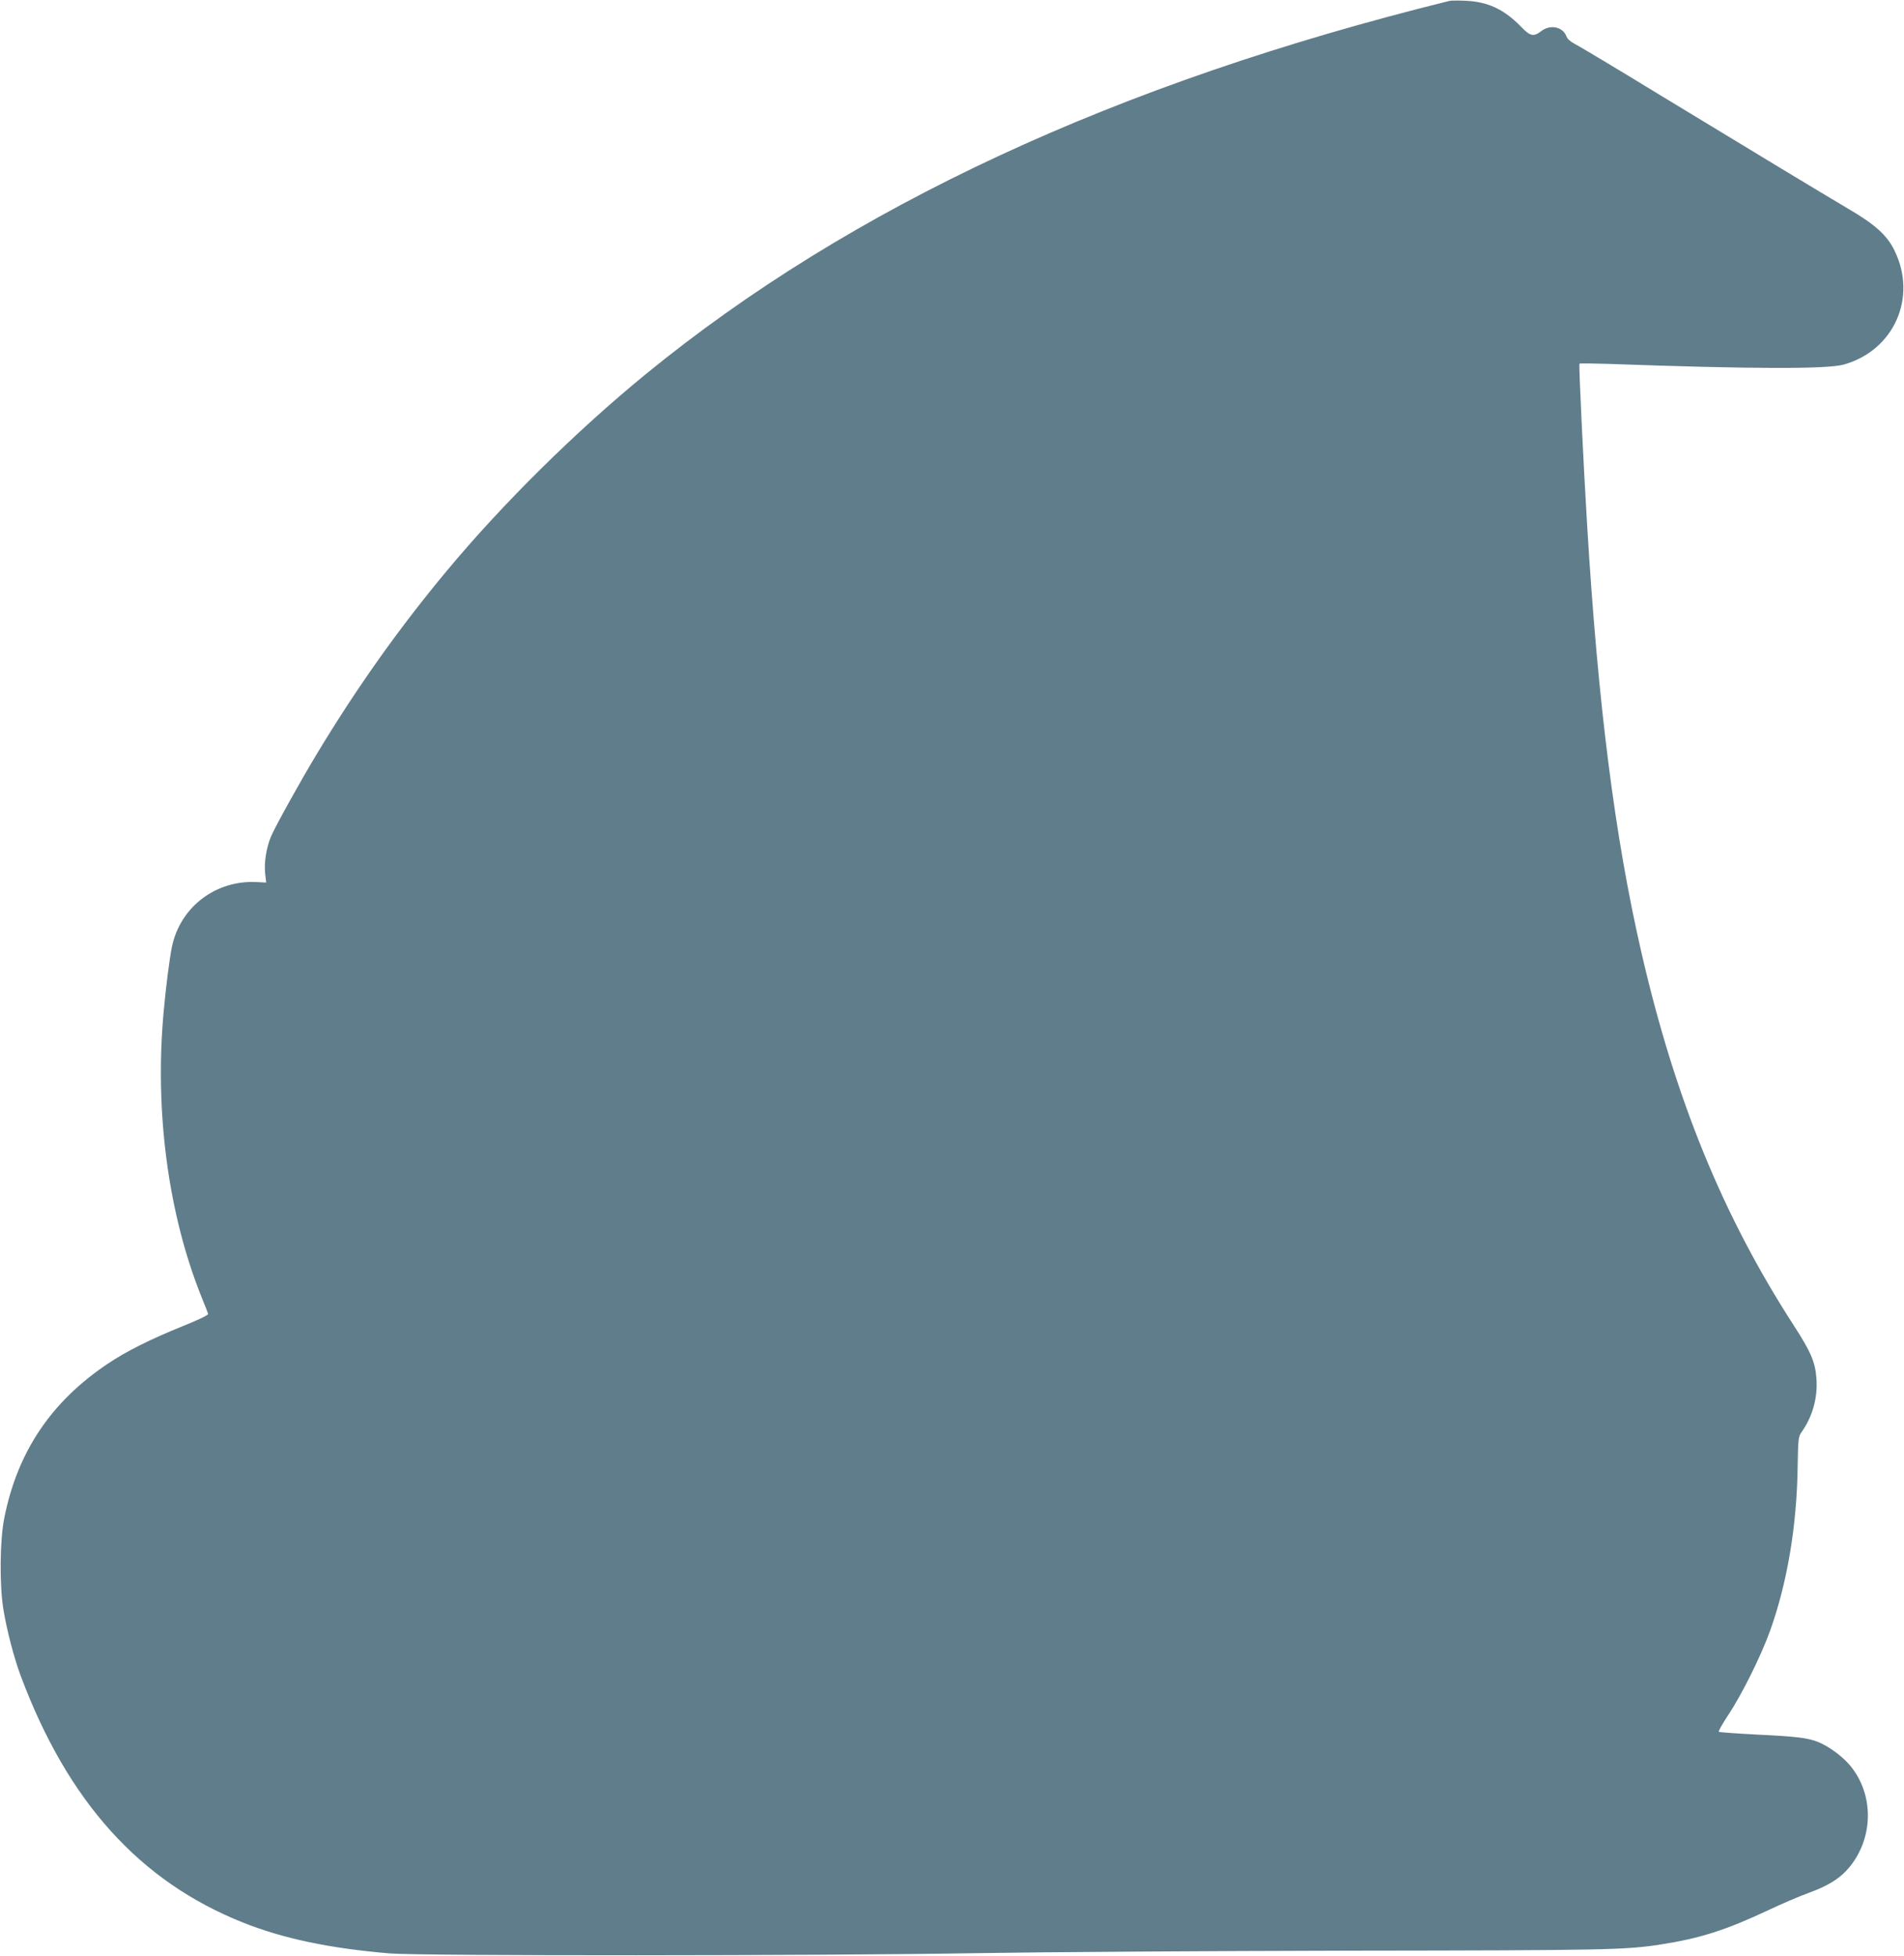
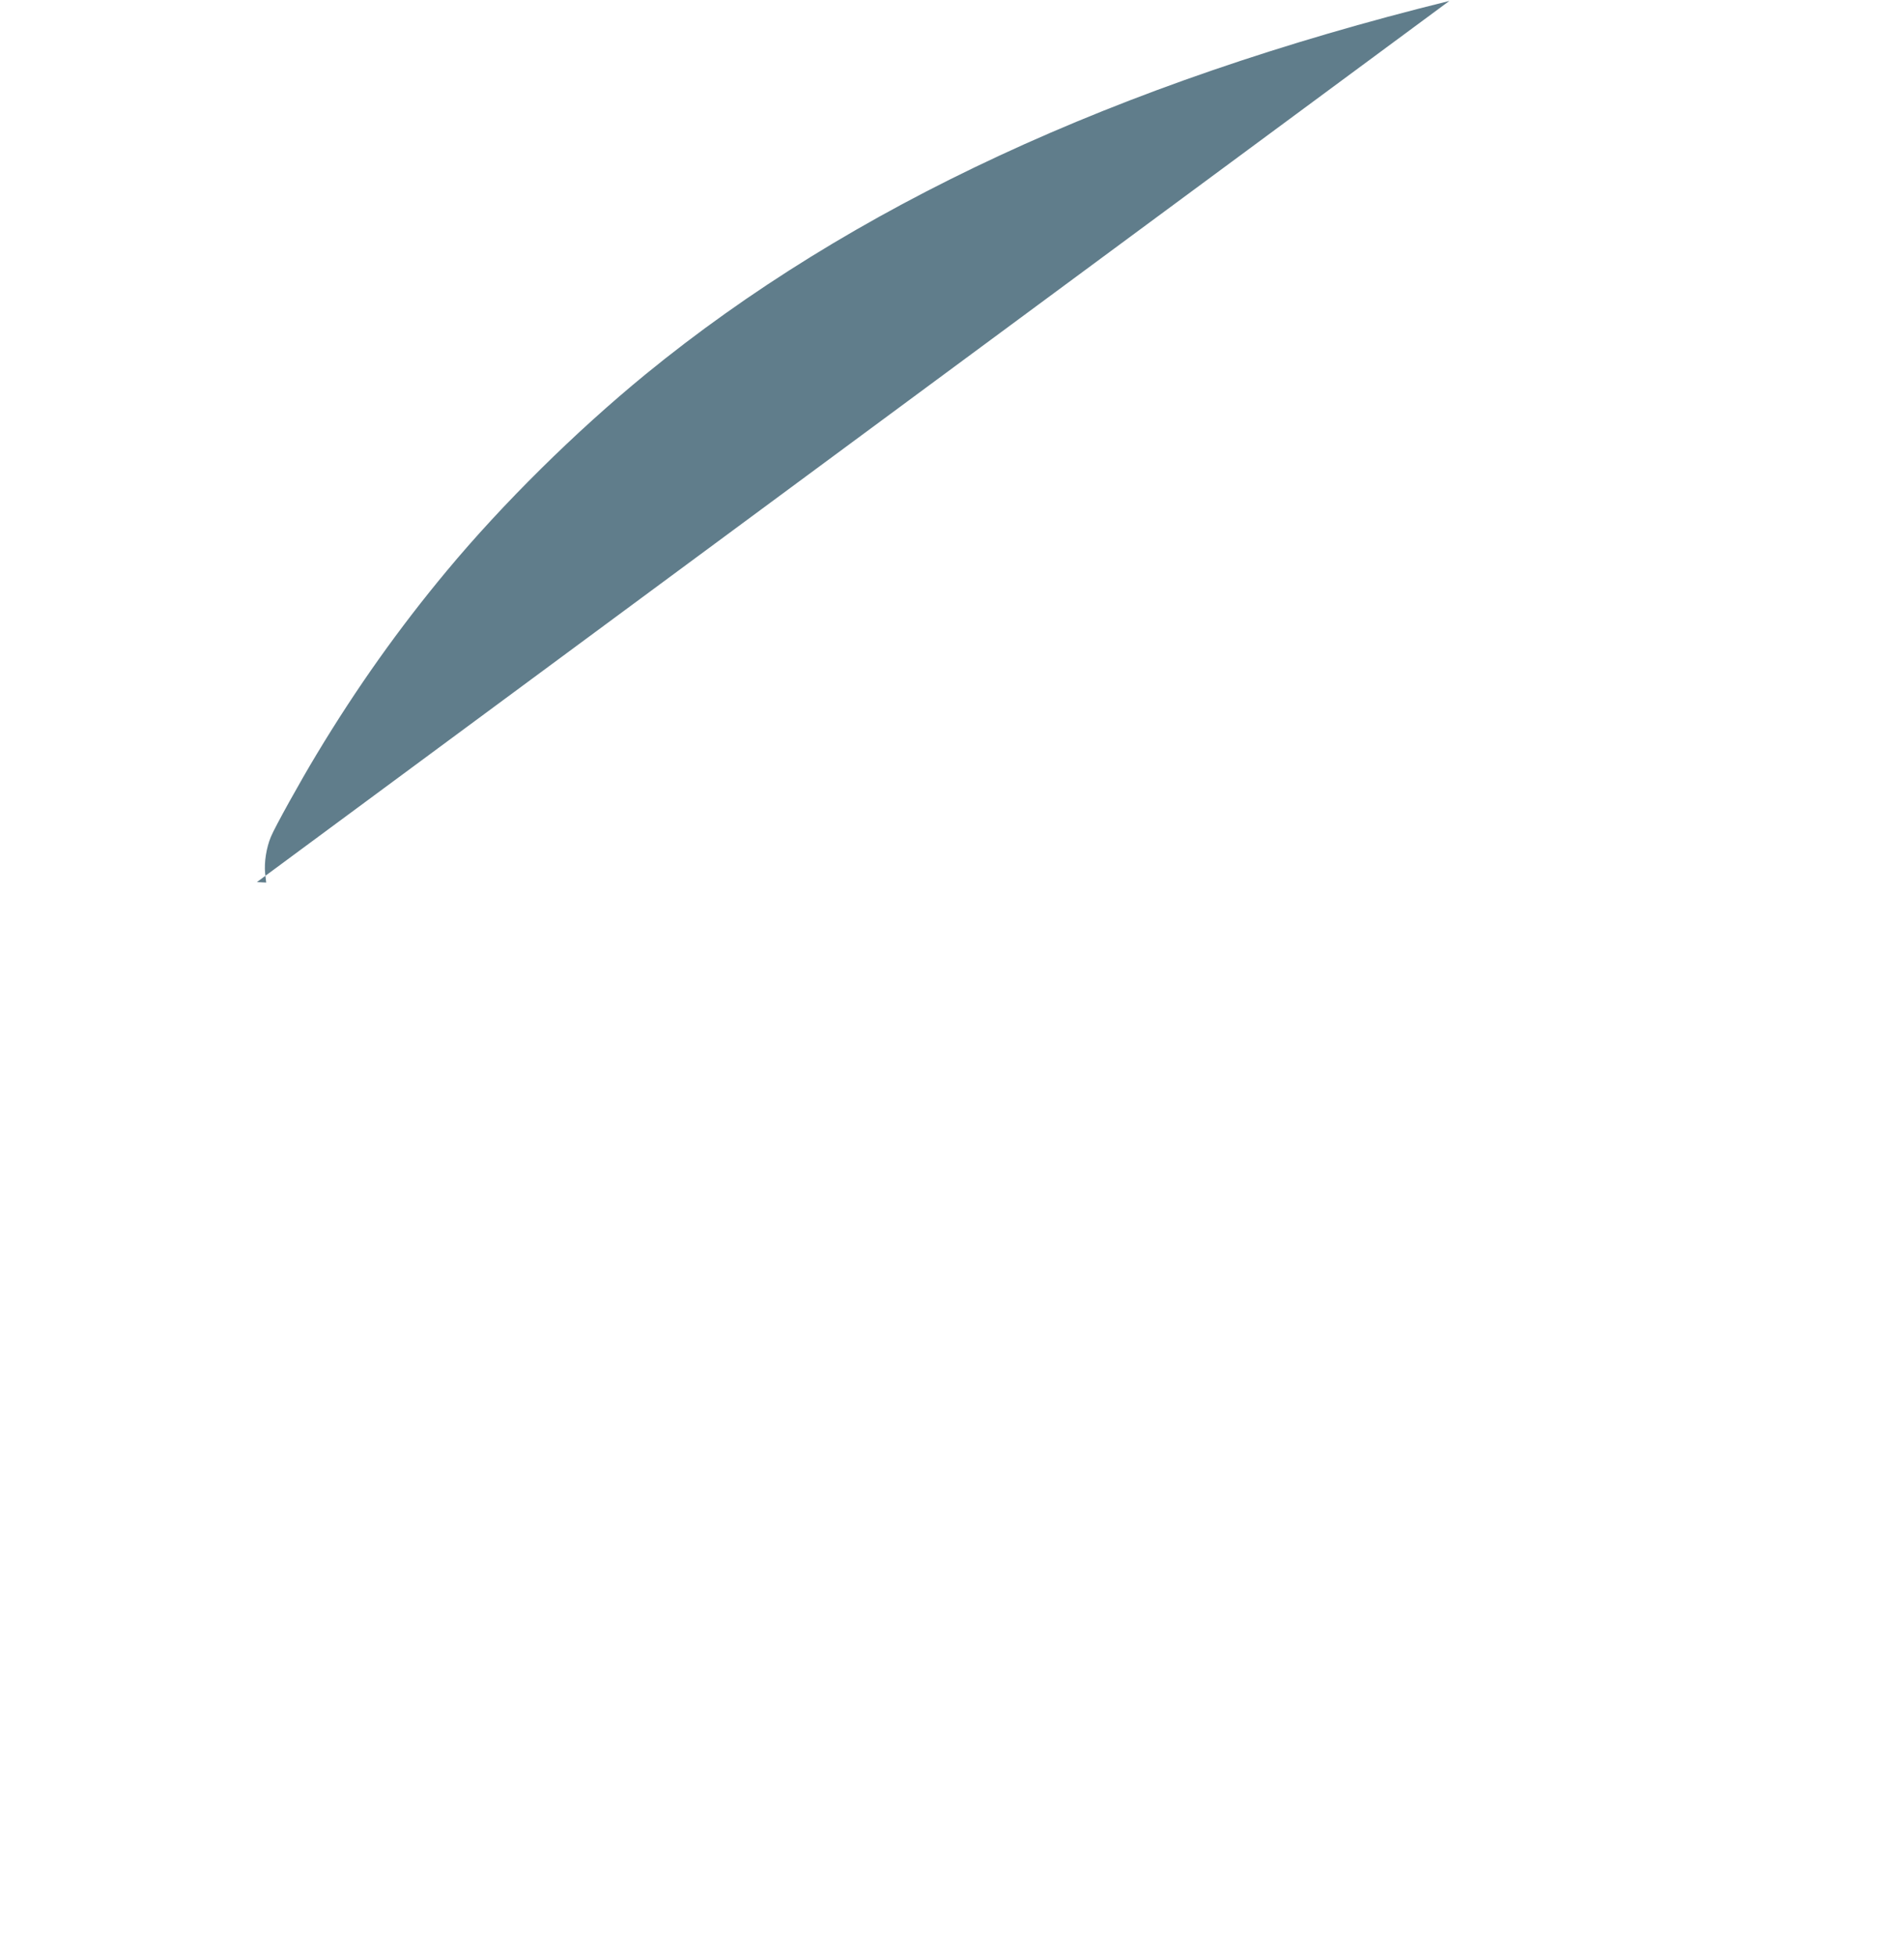
<svg xmlns="http://www.w3.org/2000/svg" version="1.0" width="1246pt" height="1280pt" viewBox="0 0 1246 1280" preserveAspectRatio="xMidYMid meet">
  <g transform="translate(0,1280) scale(0.1,-0.1)" fill="#607d8b" stroke="none">
-     <path d="M9485 12794 c-2181 -539 -3918 -1346 -5260 -2443 -459 -376 -934 -845 -1301 -1286 -314 -377 -590 -766 -851 -1199 -107 -177 -273 -476 -300 -541 -30 -72 -45 -167 -38 -239 l7 -61 -61 3 c-269 15 -502 -163 -556 -424 -16 -78 -40 -268 -54 -424 -60 -654 30 -1326 249 -1870 22 -52 40 -101 42 -107 2 -8 -62 -39 -167 -81 -211 -85 -372 -166 -489 -245 -371 -248 -592 -577 -678 -1010 -29 -145 -32 -435 -6 -597 23 -139 69 -316 114 -437 307 -821 778 -1344 1454 -1613 263 -105 568 -169 960 -202 206 -17 2812 -16 3865 2 413 7 1502 14 2420 16 1686 2 1800 5 2030 40 259 40 428 94 705 224 85 40 200 90 256 110 162 59 242 115 309 216 136 205 113 480 -53 649 -53 53 -127 104 -188 128 -67 26 -147 35 -399 47 -132 7 -243 15 -247 18 -4 4 25 54 63 112 88 132 214 386 273 550 113 317 175 687 180 1076 3 178 5 194 25 222 72 102 107 225 98 350 -7 108 -36 175 -147 347 -465 718 -778 1483 -999 2445 -174 756 -284 1622 -355 2800 -23 376 -55 1041 -50 1050 1 3 85 2 186 -1 940 -34 1432 -35 1542 -5 329 91 485 438 334 746 -48 100 -127 171 -303 274 -186 110 -575 345 -1240 749 -280 171 -529 320 -552 331 -25 13 -46 31 -52 48 -23 62 -105 80 -164 35 -52 -40 -73 -35 -136 31 -109 111 -215 161 -361 167 -47 2 -94 2 -105 -1z" />
+     <path d="M9485 12794 c-2181 -539 -3918 -1346 -5260 -2443 -459 -376 -934 -845 -1301 -1286 -314 -377 -590 -766 -851 -1199 -107 -177 -273 -476 -300 -541 -30 -72 -45 -167 -38 -239 l7 -61 -61 3 z" />
  </g>
</svg>